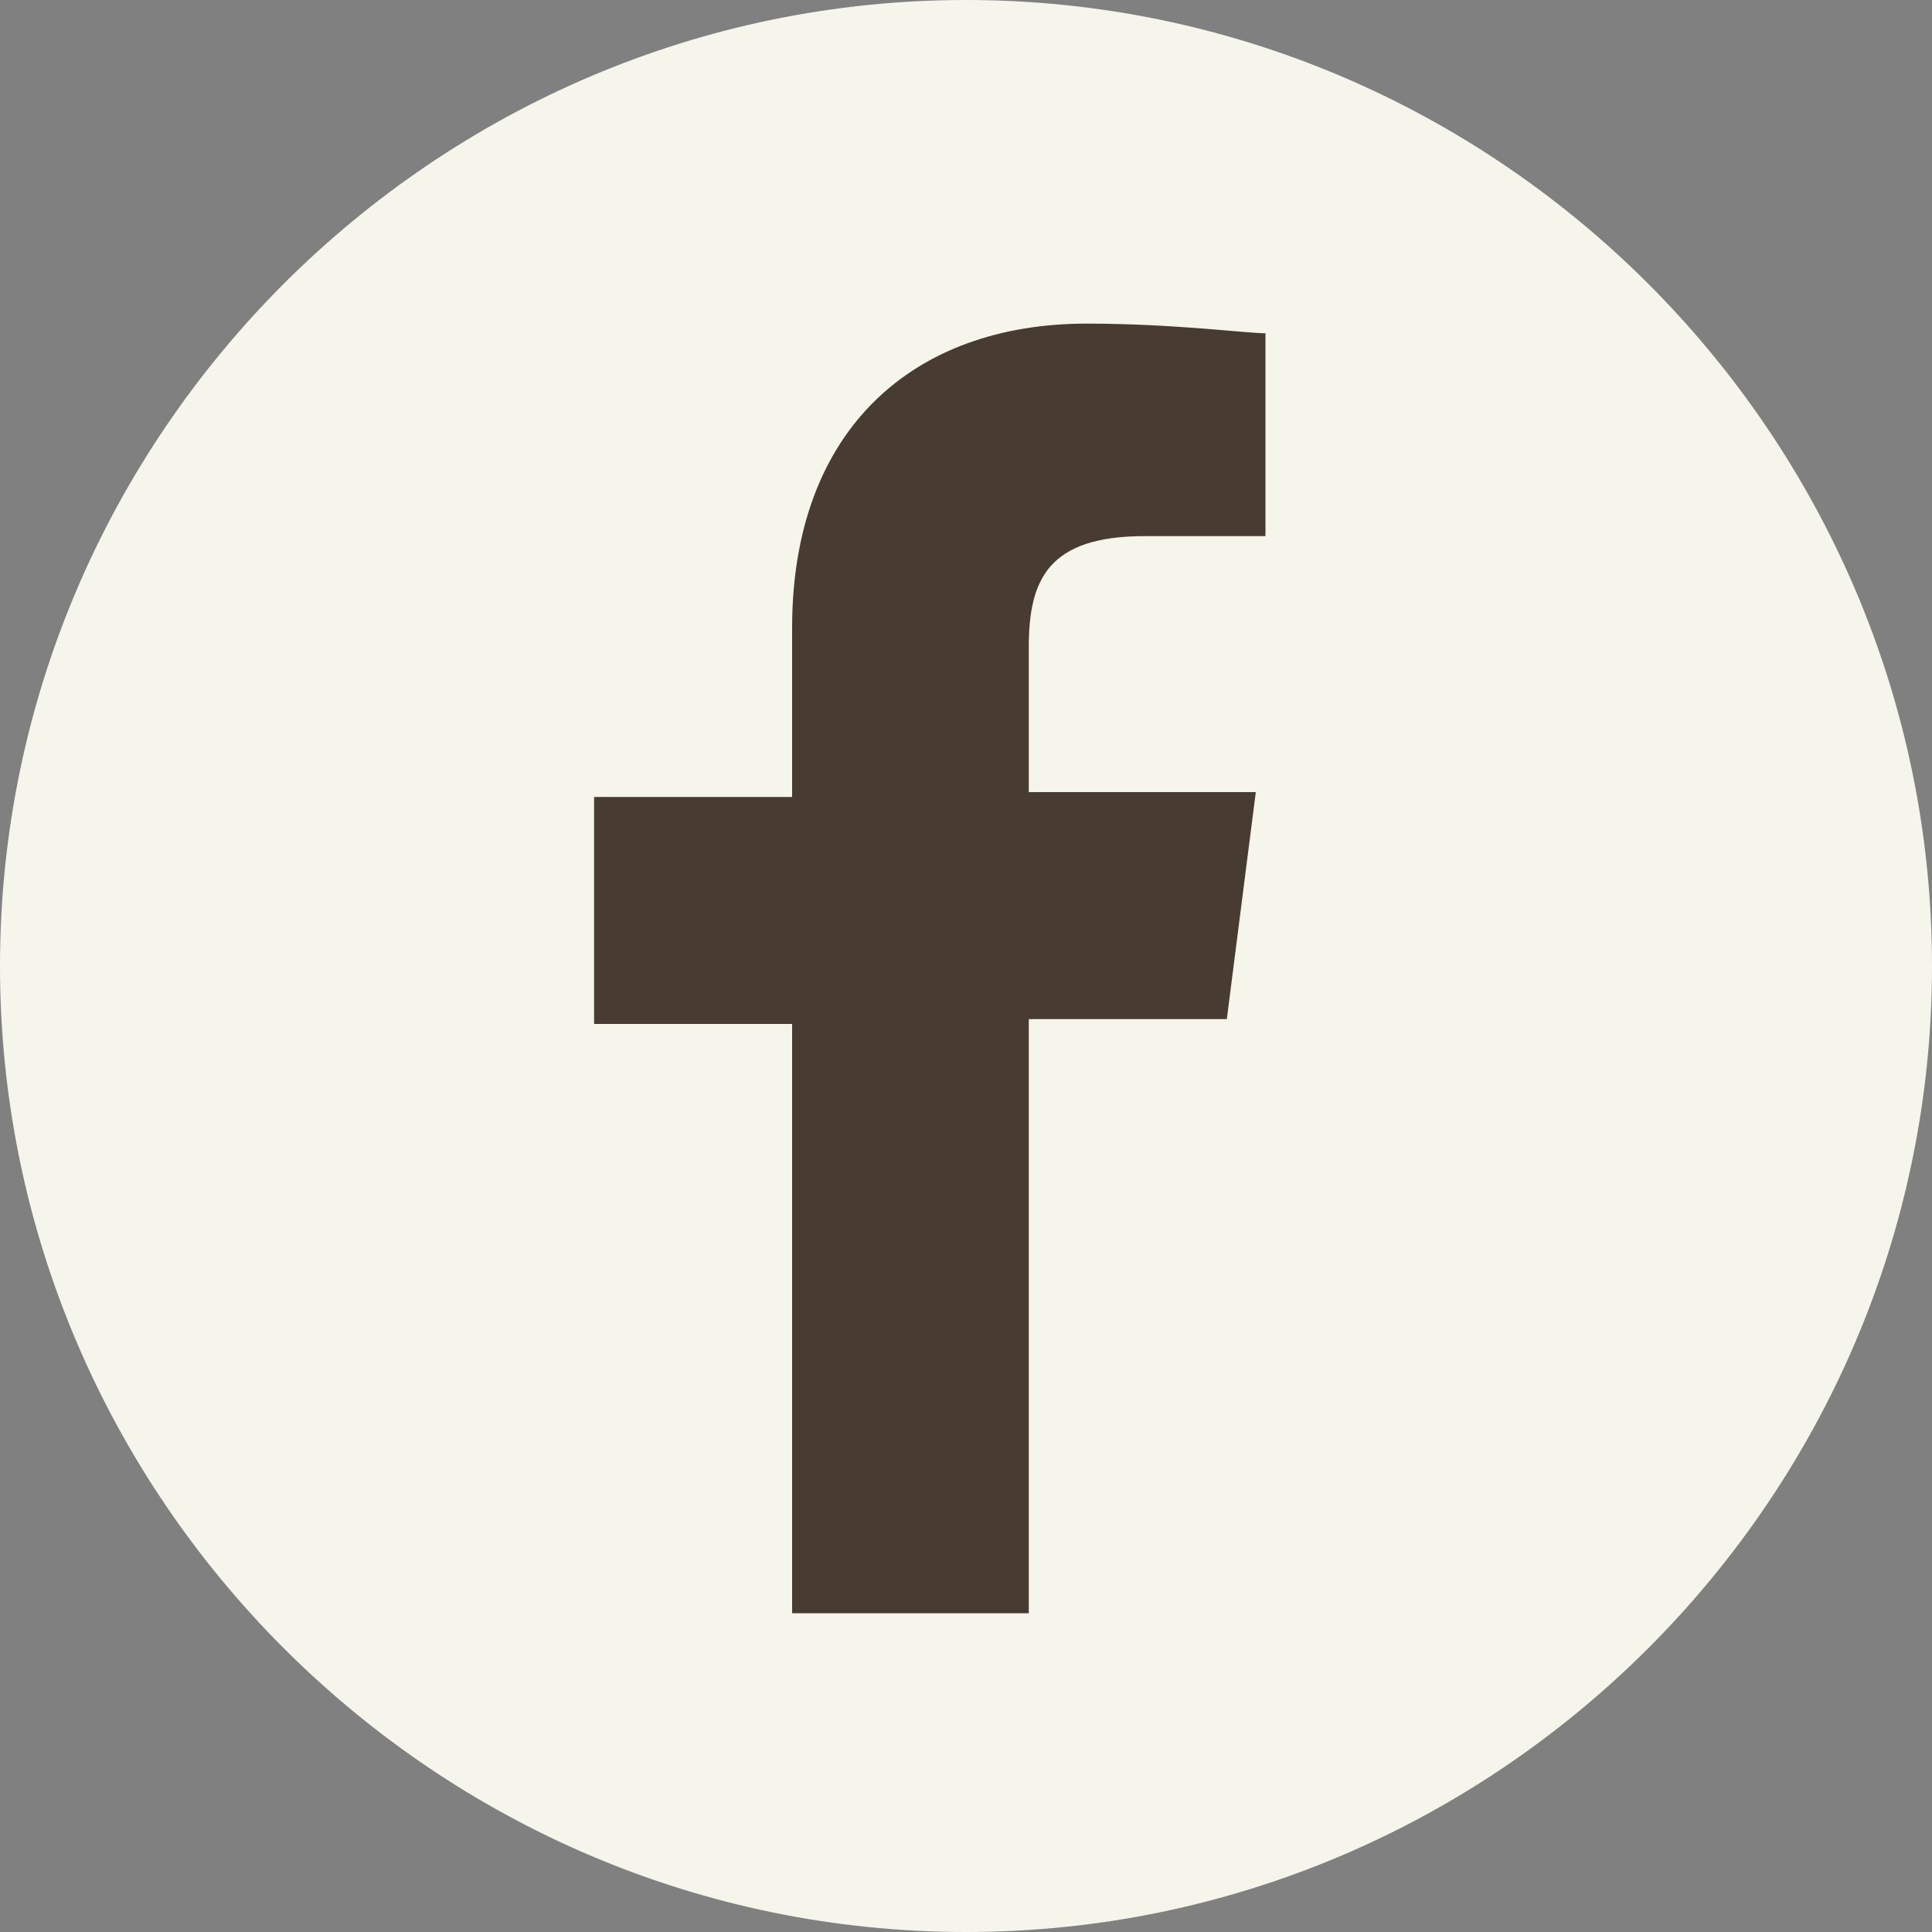
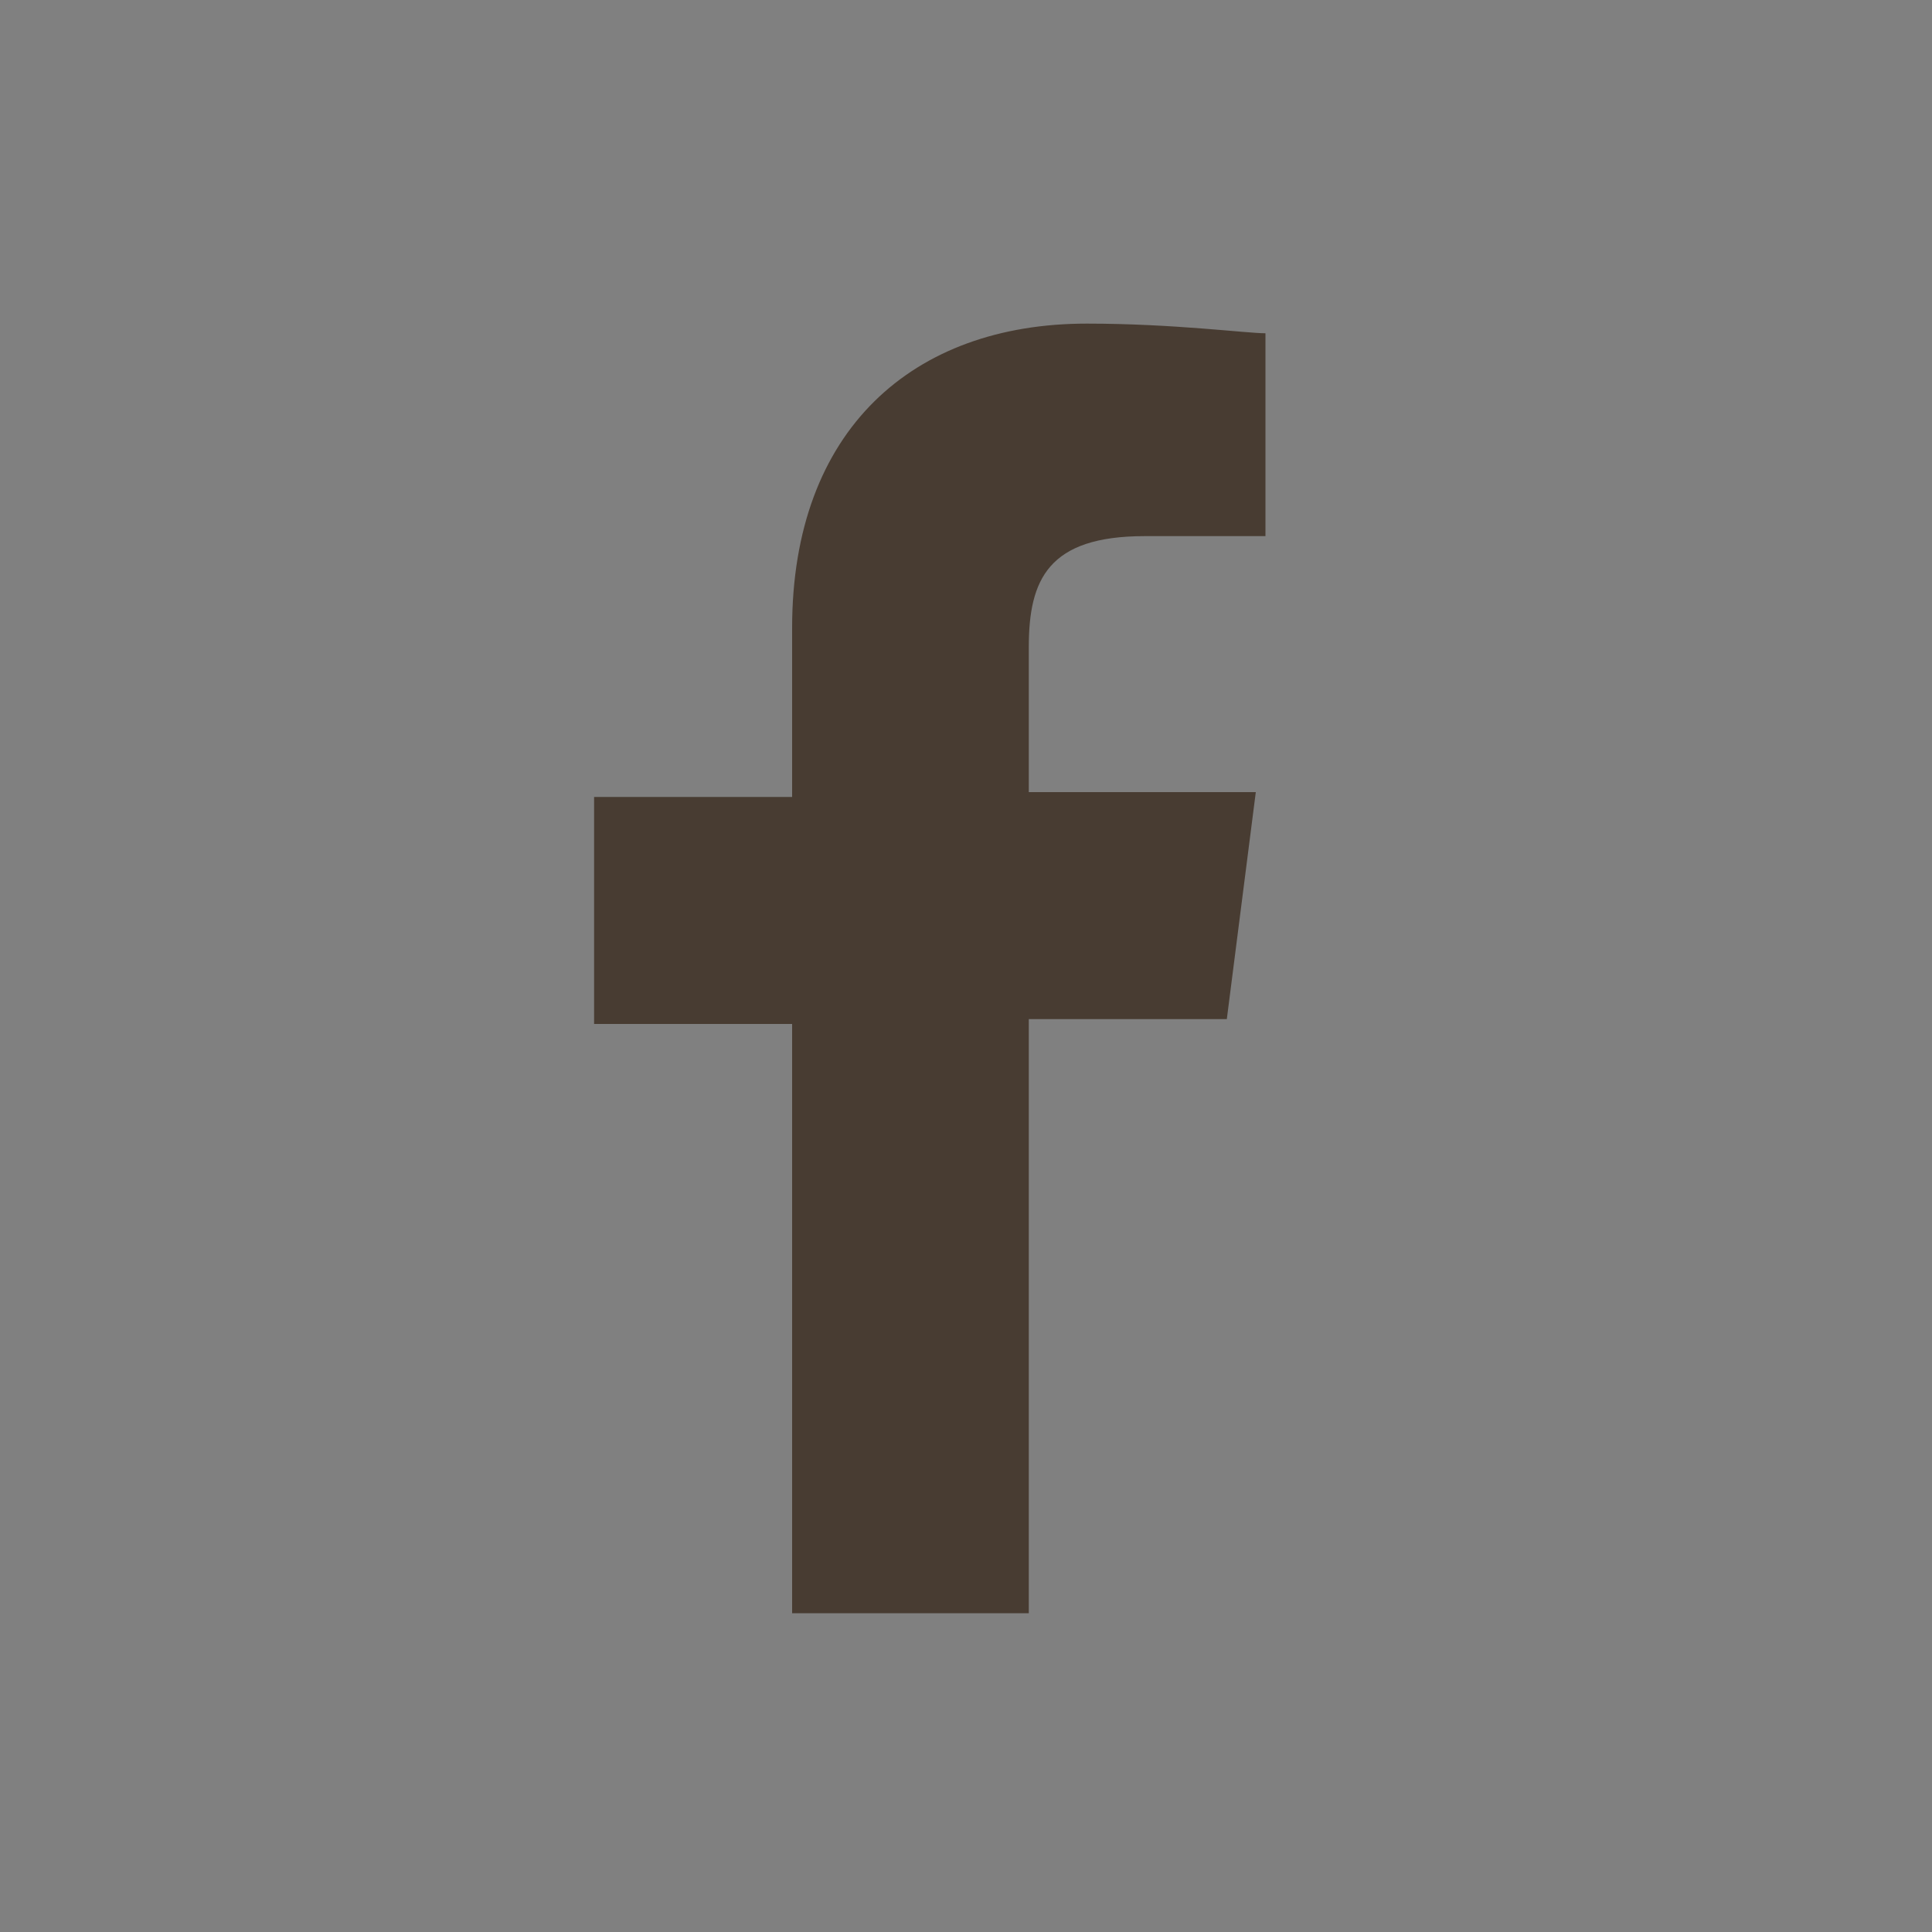
<svg xmlns="http://www.w3.org/2000/svg" id="Laag_1" data-name="Laag 1" version="1.1" viewBox="0 0 40 40">
  <rect x="0" y="0" width="40" height="40" fill="#808080" stroke="none" />
  <defs>
    <style>.cls-1,.cls-2{fill:#f5f5eb;stroke-width:0}.cls-2{fill:#483c32}</style>
  </defs>
  <g id="Facebook">
-     <path id="Rectangle" d="M20 0c11 0 20 9 20 20s-9 20-20 20S0 31 0 20 9 0 20 0Z" class="cls-1" />
    <path id="Vector" d="M21.3 33.3V21.1h4.1l.6-4.7h-4.7v-3c0-1.4.4-2.3 2.4-2.3h2.5V6.9c-.4 0-1.9-.2-3.7-.2-3.6 0-6.1 2.2-6.1 6.3v3.5h-4.1v4.7h4.1v12.2h4.9Z" class="cls-2" />
  </g>
</svg>